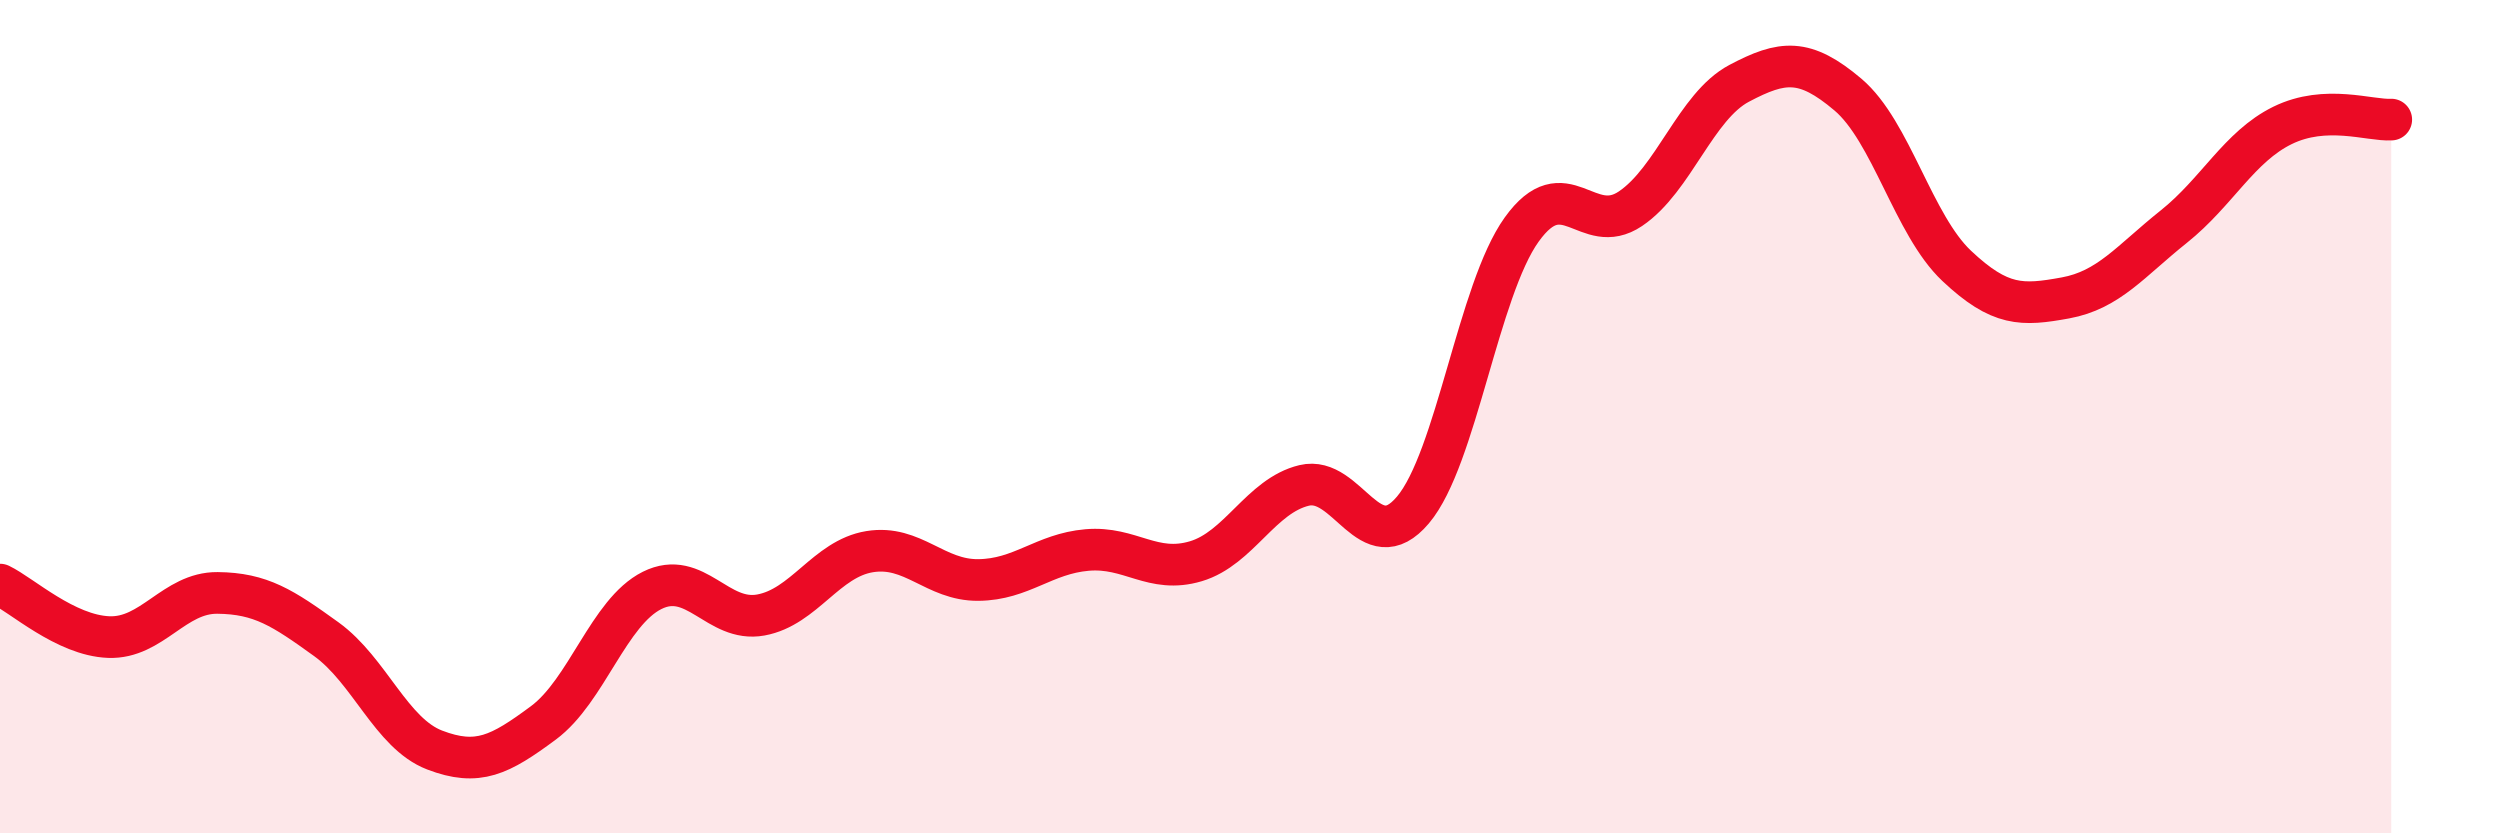
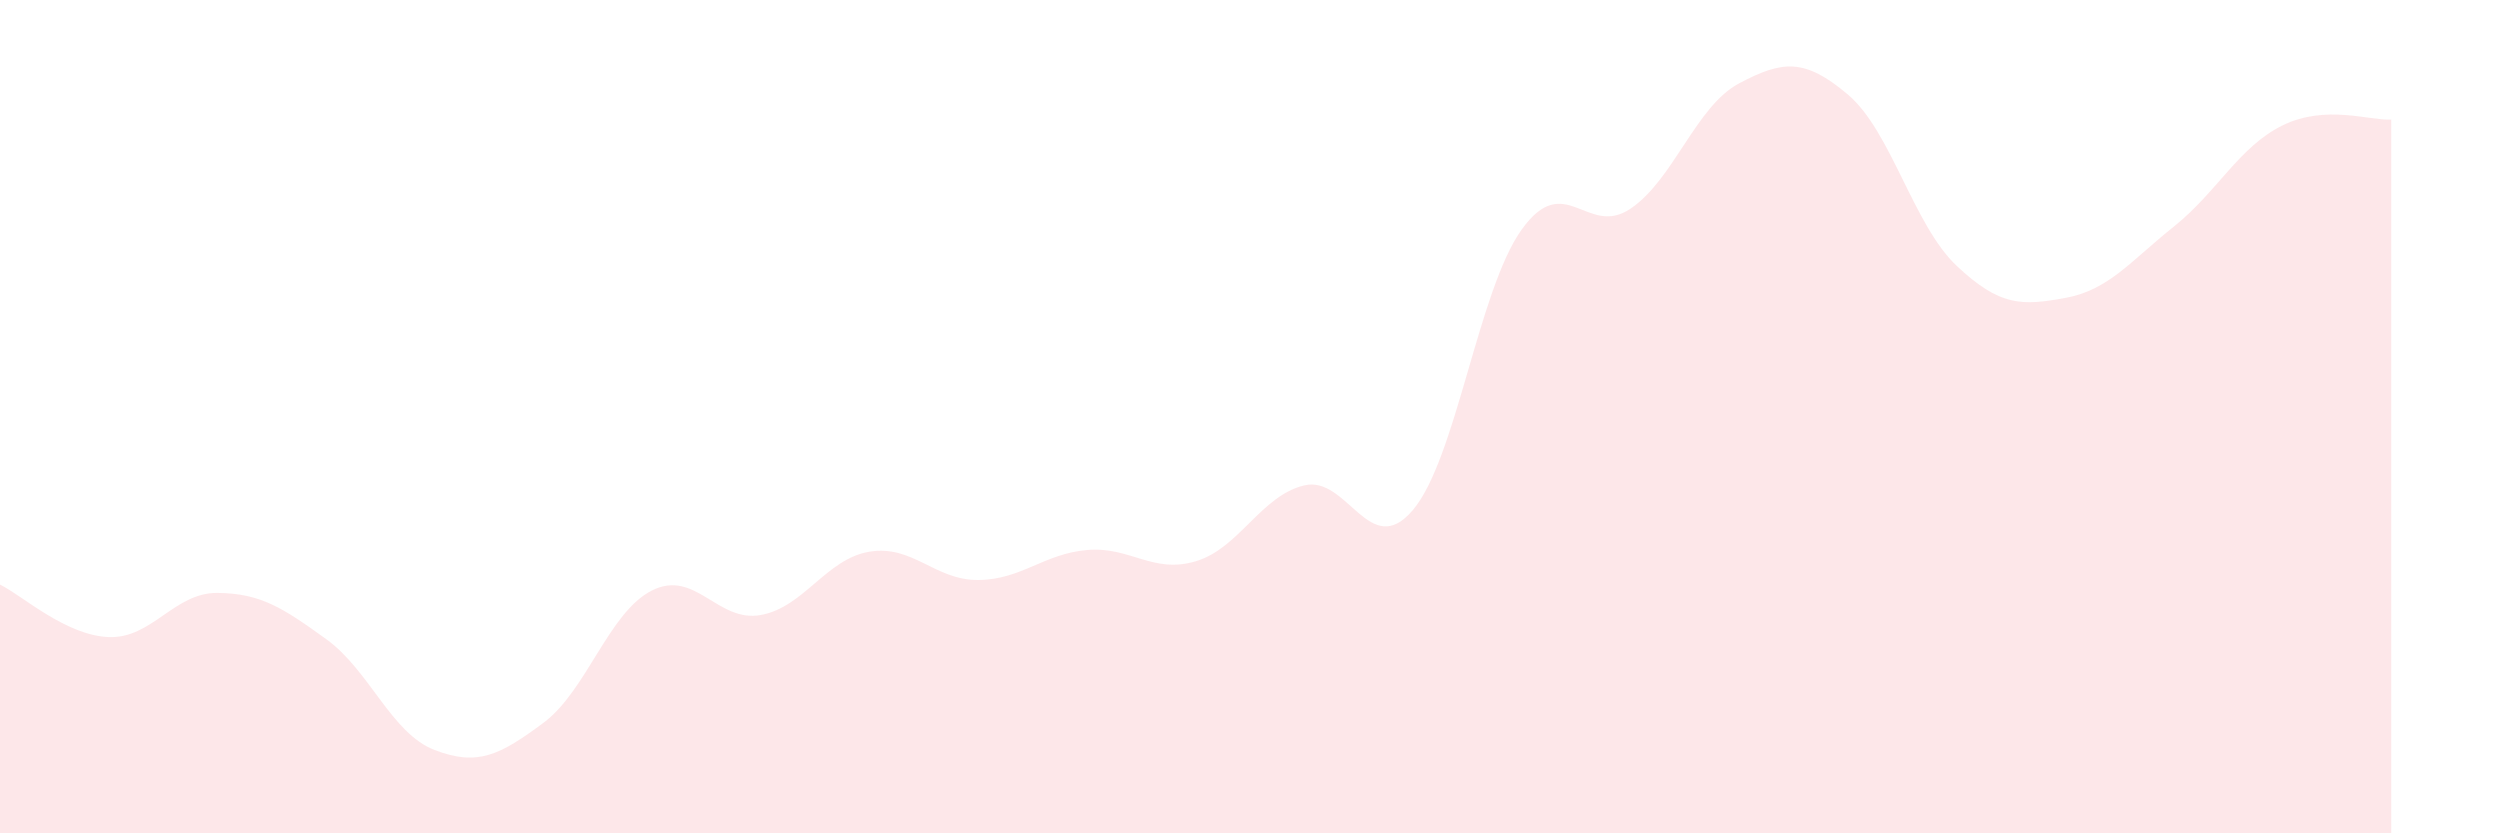
<svg xmlns="http://www.w3.org/2000/svg" width="60" height="20" viewBox="0 0 60 20">
  <path d="M 0,14.03 C 0.52,14.28 1.57,15.25 2.61,15.29 C 3.65,15.33 4.18,14.22 5.22,14.23 C 6.26,14.24 6.79,14.59 7.83,15.34 C 8.87,16.09 9.39,17.6 10.43,18 C 11.47,18.4 12,18.12 13.04,17.35 C 14.08,16.58 14.61,14.69 15.65,14.17 C 16.69,13.65 17.22,14.95 18.26,14.76 C 19.3,14.57 19.83,13.41 20.87,13.24 C 21.91,13.07 22.44,13.93 23.48,13.92 C 24.52,13.91 25.05,13.29 26.09,13.2 C 27.13,13.11 27.66,13.78 28.7,13.47 C 29.74,13.16 30.26,11.9 31.3,11.65 C 32.34,11.4 32.87,13.47 33.91,12.24 C 34.95,11.01 35.48,6.96 36.52,5.51 C 37.56,4.06 38.09,5.71 39.13,5.01 C 40.17,4.31 40.7,2.55 41.74,2 C 42.78,1.45 43.31,1.39 44.35,2.27 C 45.39,3.15 45.92,5.4 46.96,6.38 C 48,7.36 48.53,7.34 49.57,7.15 C 50.61,6.96 51.13,6.27 52.17,5.44 C 53.21,4.61 53.74,3.52 54.78,3.01 C 55.82,2.5 56.87,2.9 57.39,2.87L57.39 20L0 20Z" fill="#EB0A25" opacity="0.1" stroke-linecap="round" stroke-linejoin="round" />
-   <path d="M 0,14.03 C 0.52,14.28 1.57,15.25 2.61,15.29 C 3.65,15.33 4.18,14.22 5.22,14.23 C 6.26,14.24 6.79,14.59 7.83,15.34 C 8.87,16.09 9.39,17.6 10.43,18 C 11.47,18.4 12,18.12 13.04,17.35 C 14.08,16.58 14.61,14.69 15.65,14.17 C 16.69,13.65 17.22,14.95 18.26,14.76 C 19.3,14.57 19.83,13.41 20.87,13.24 C 21.91,13.07 22.44,13.93 23.48,13.92 C 24.52,13.91 25.05,13.29 26.09,13.2 C 27.13,13.11 27.66,13.78 28.7,13.47 C 29.74,13.16 30.26,11.9 31.3,11.65 C 32.34,11.4 32.87,13.47 33.91,12.24 C 34.95,11.01 35.48,6.96 36.52,5.51 C 37.56,4.06 38.09,5.71 39.13,5.01 C 40.17,4.31 40.7,2.55 41.74,2 C 42.78,1.45 43.31,1.39 44.35,2.27 C 45.39,3.15 45.92,5.4 46.96,6.38 C 48,7.36 48.53,7.34 49.57,7.15 C 50.61,6.96 51.13,6.27 52.17,5.44 C 53.21,4.61 53.74,3.52 54.78,3.01 C 55.82,2.5 56.87,2.9 57.39,2.87" stroke="#EB0A25" stroke-width="1" fill="none" stroke-linecap="round" stroke-linejoin="round" />
</svg>